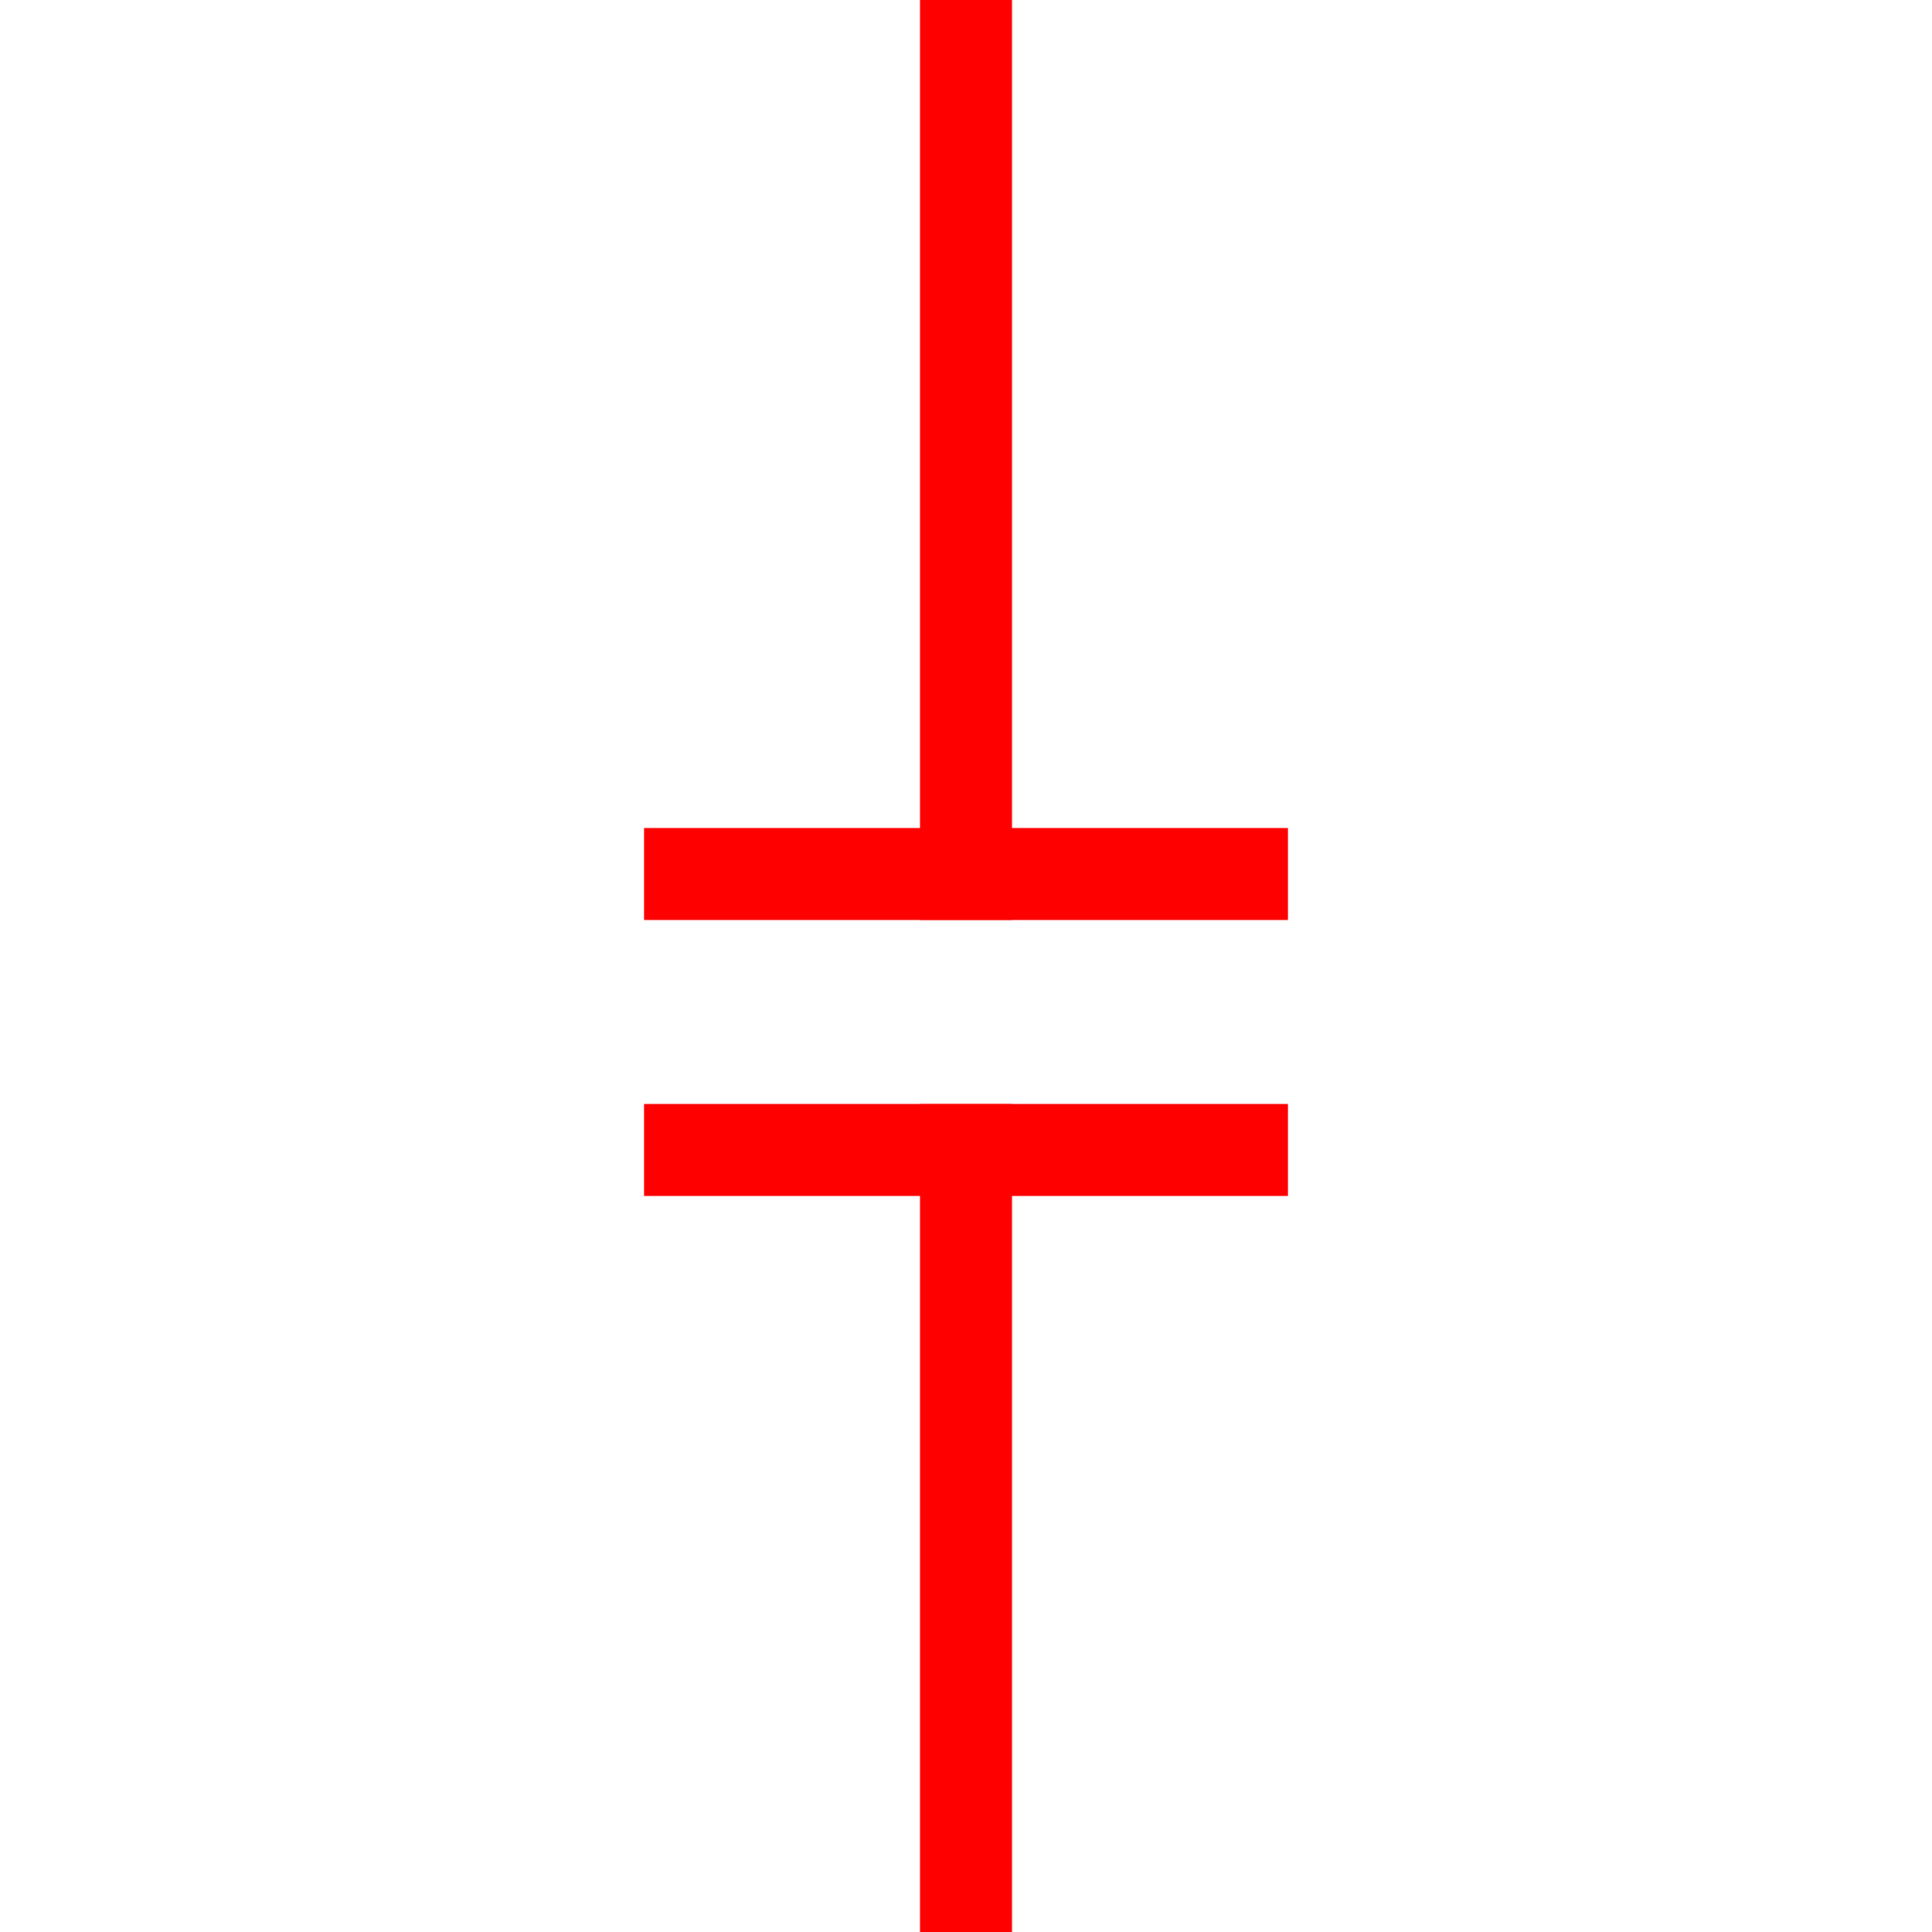
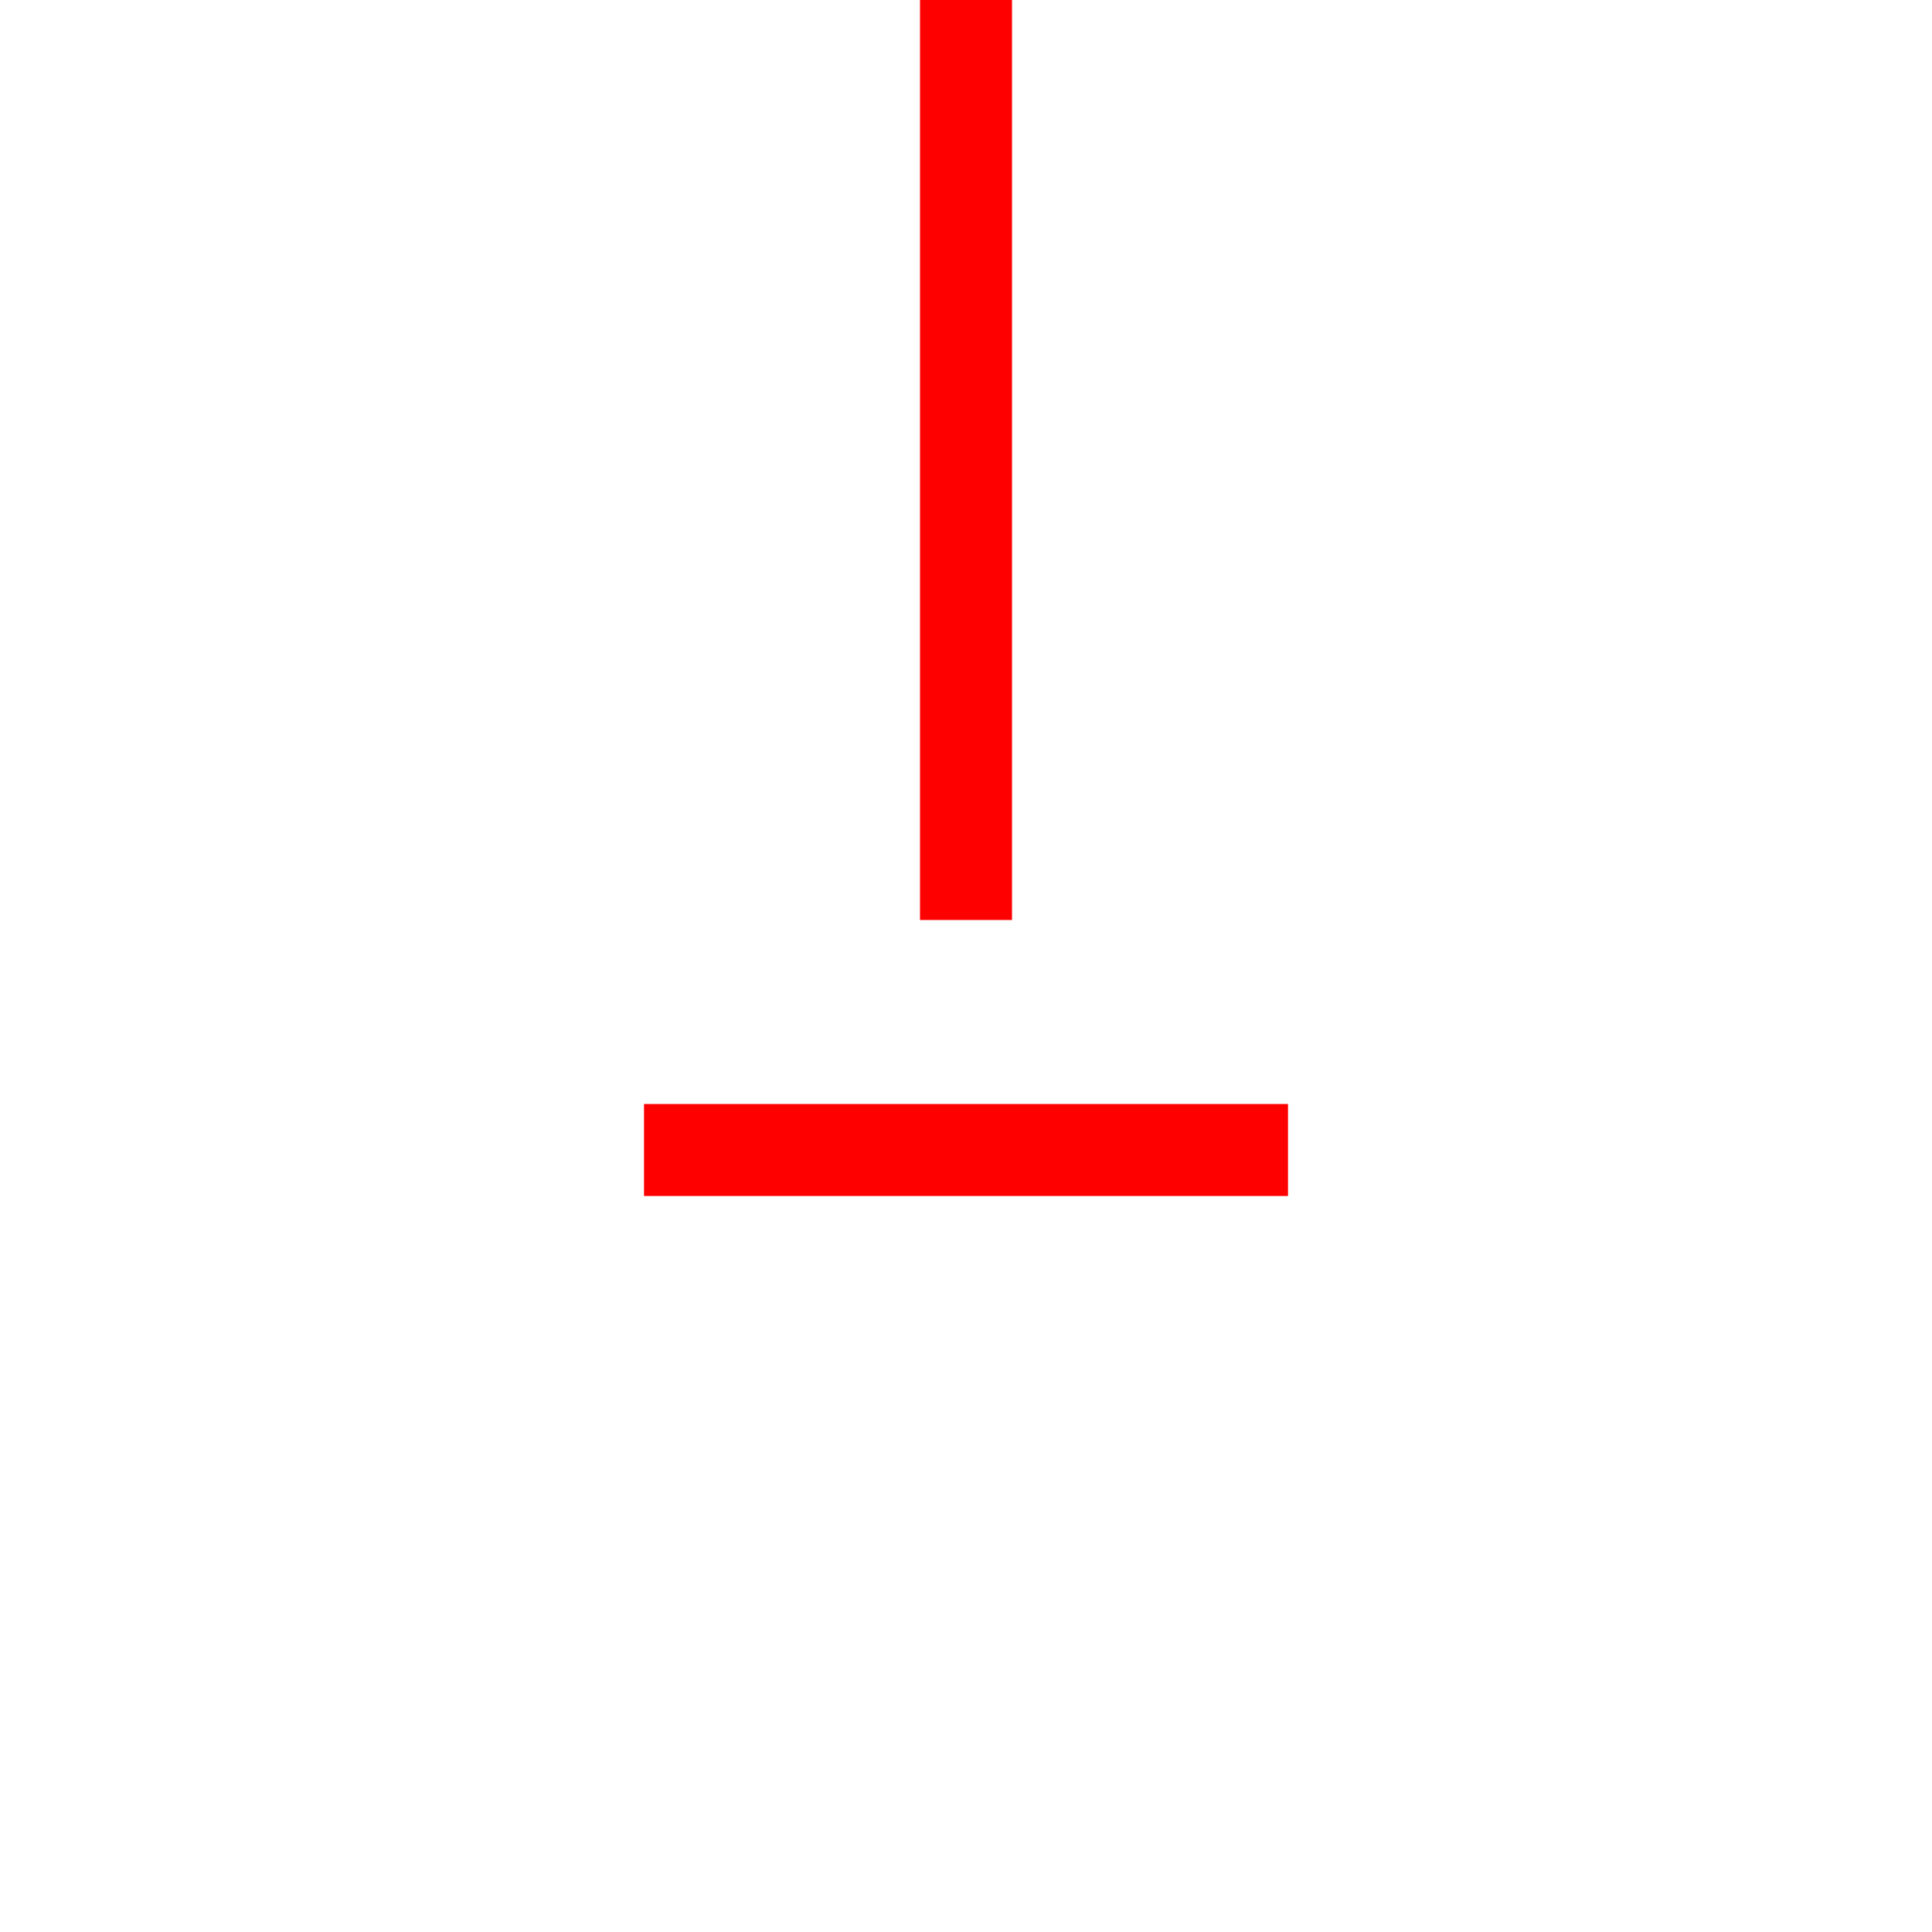
<svg xmlns="http://www.w3.org/2000/svg" width="21px" height="21px" viewBox="0 0 21 21" version="1.1">
  <title>7</title>
  <desc>Created with Sketch.</desc>
  <g id="页面1" stroke="none" stroke-width="1" fill="none" fill-rule="evenodd">
    <g id="jiexiantu" transform="translate(-125, -109)" fill="#FF0000" fill-rule="nonzero">
      <g id="编组" transform="translate(29, 29)">
        <g id="7" transform="translate(103, 80)">
          <polygon id="路径" points="7 12 7 13 0 13 0 12" />
-           <polygon id="路径" points="7 9 7 10 0 10 0 9" />
          <polygon id="路径" points="4 0 4 10 3 10 3 0" />
-           <polygon id="路径" points="4 12 4 21 3 21 3 12" />
        </g>
      </g>
    </g>
  </g>
</svg>